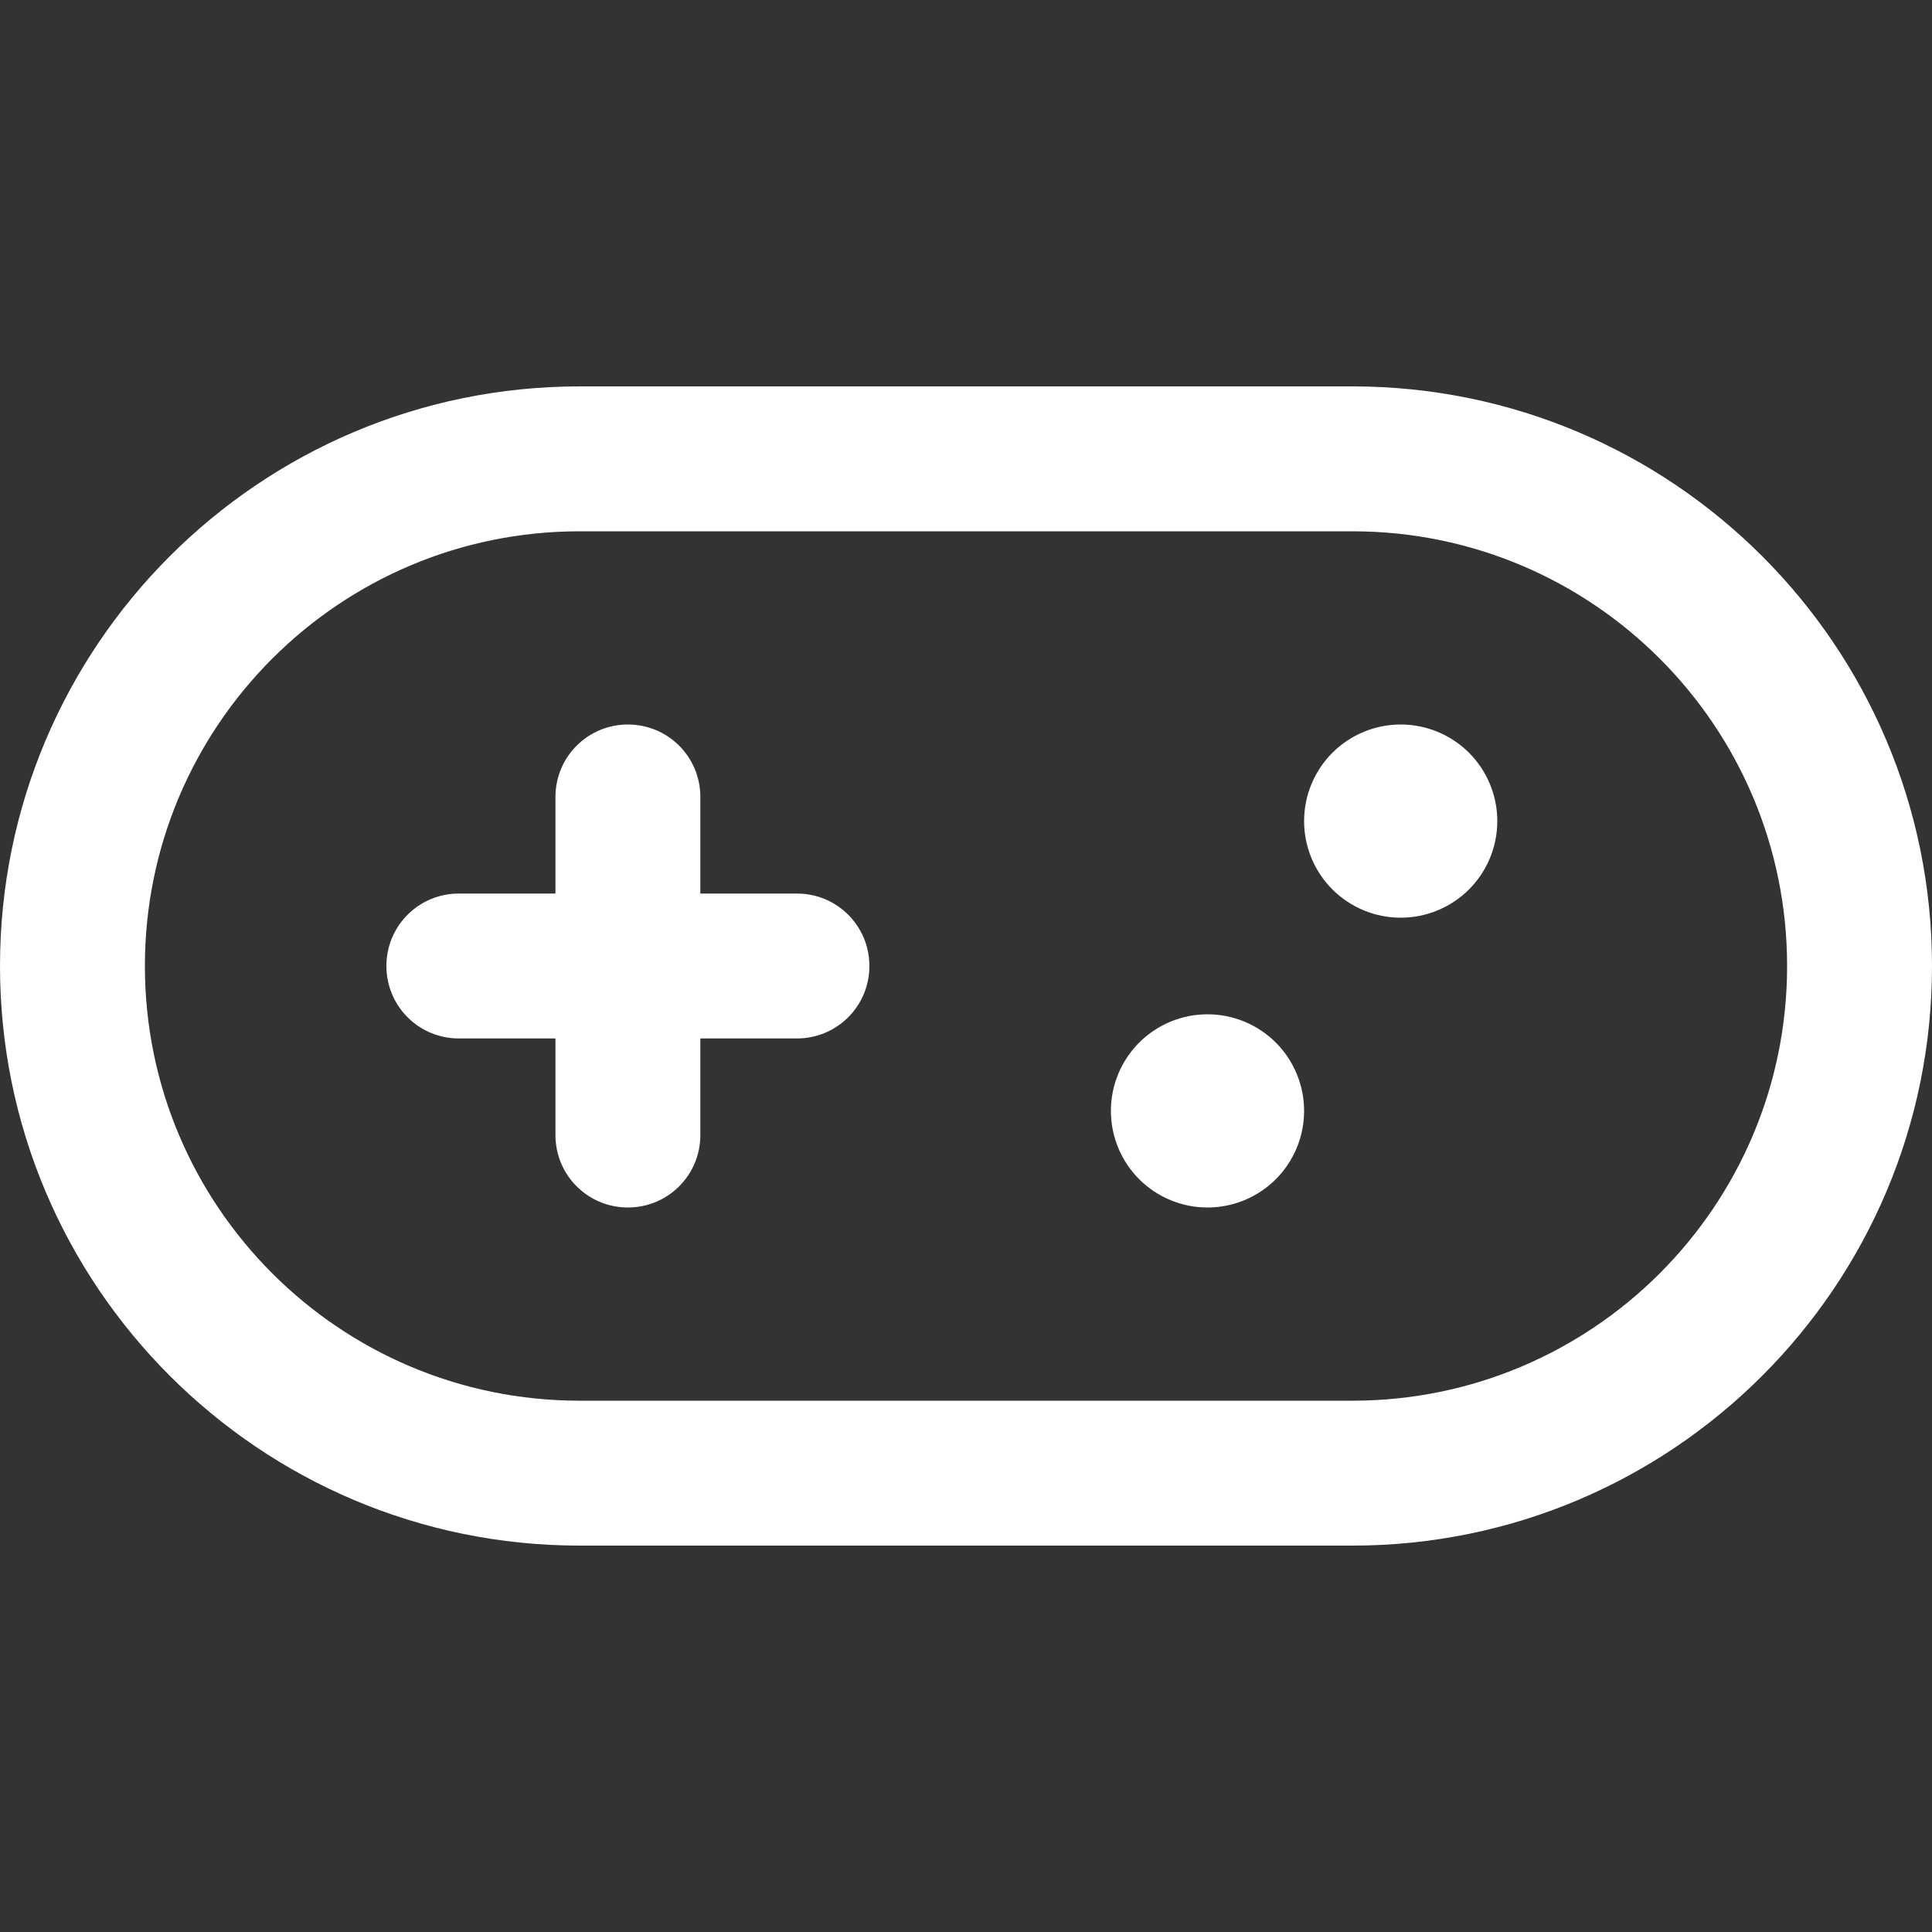
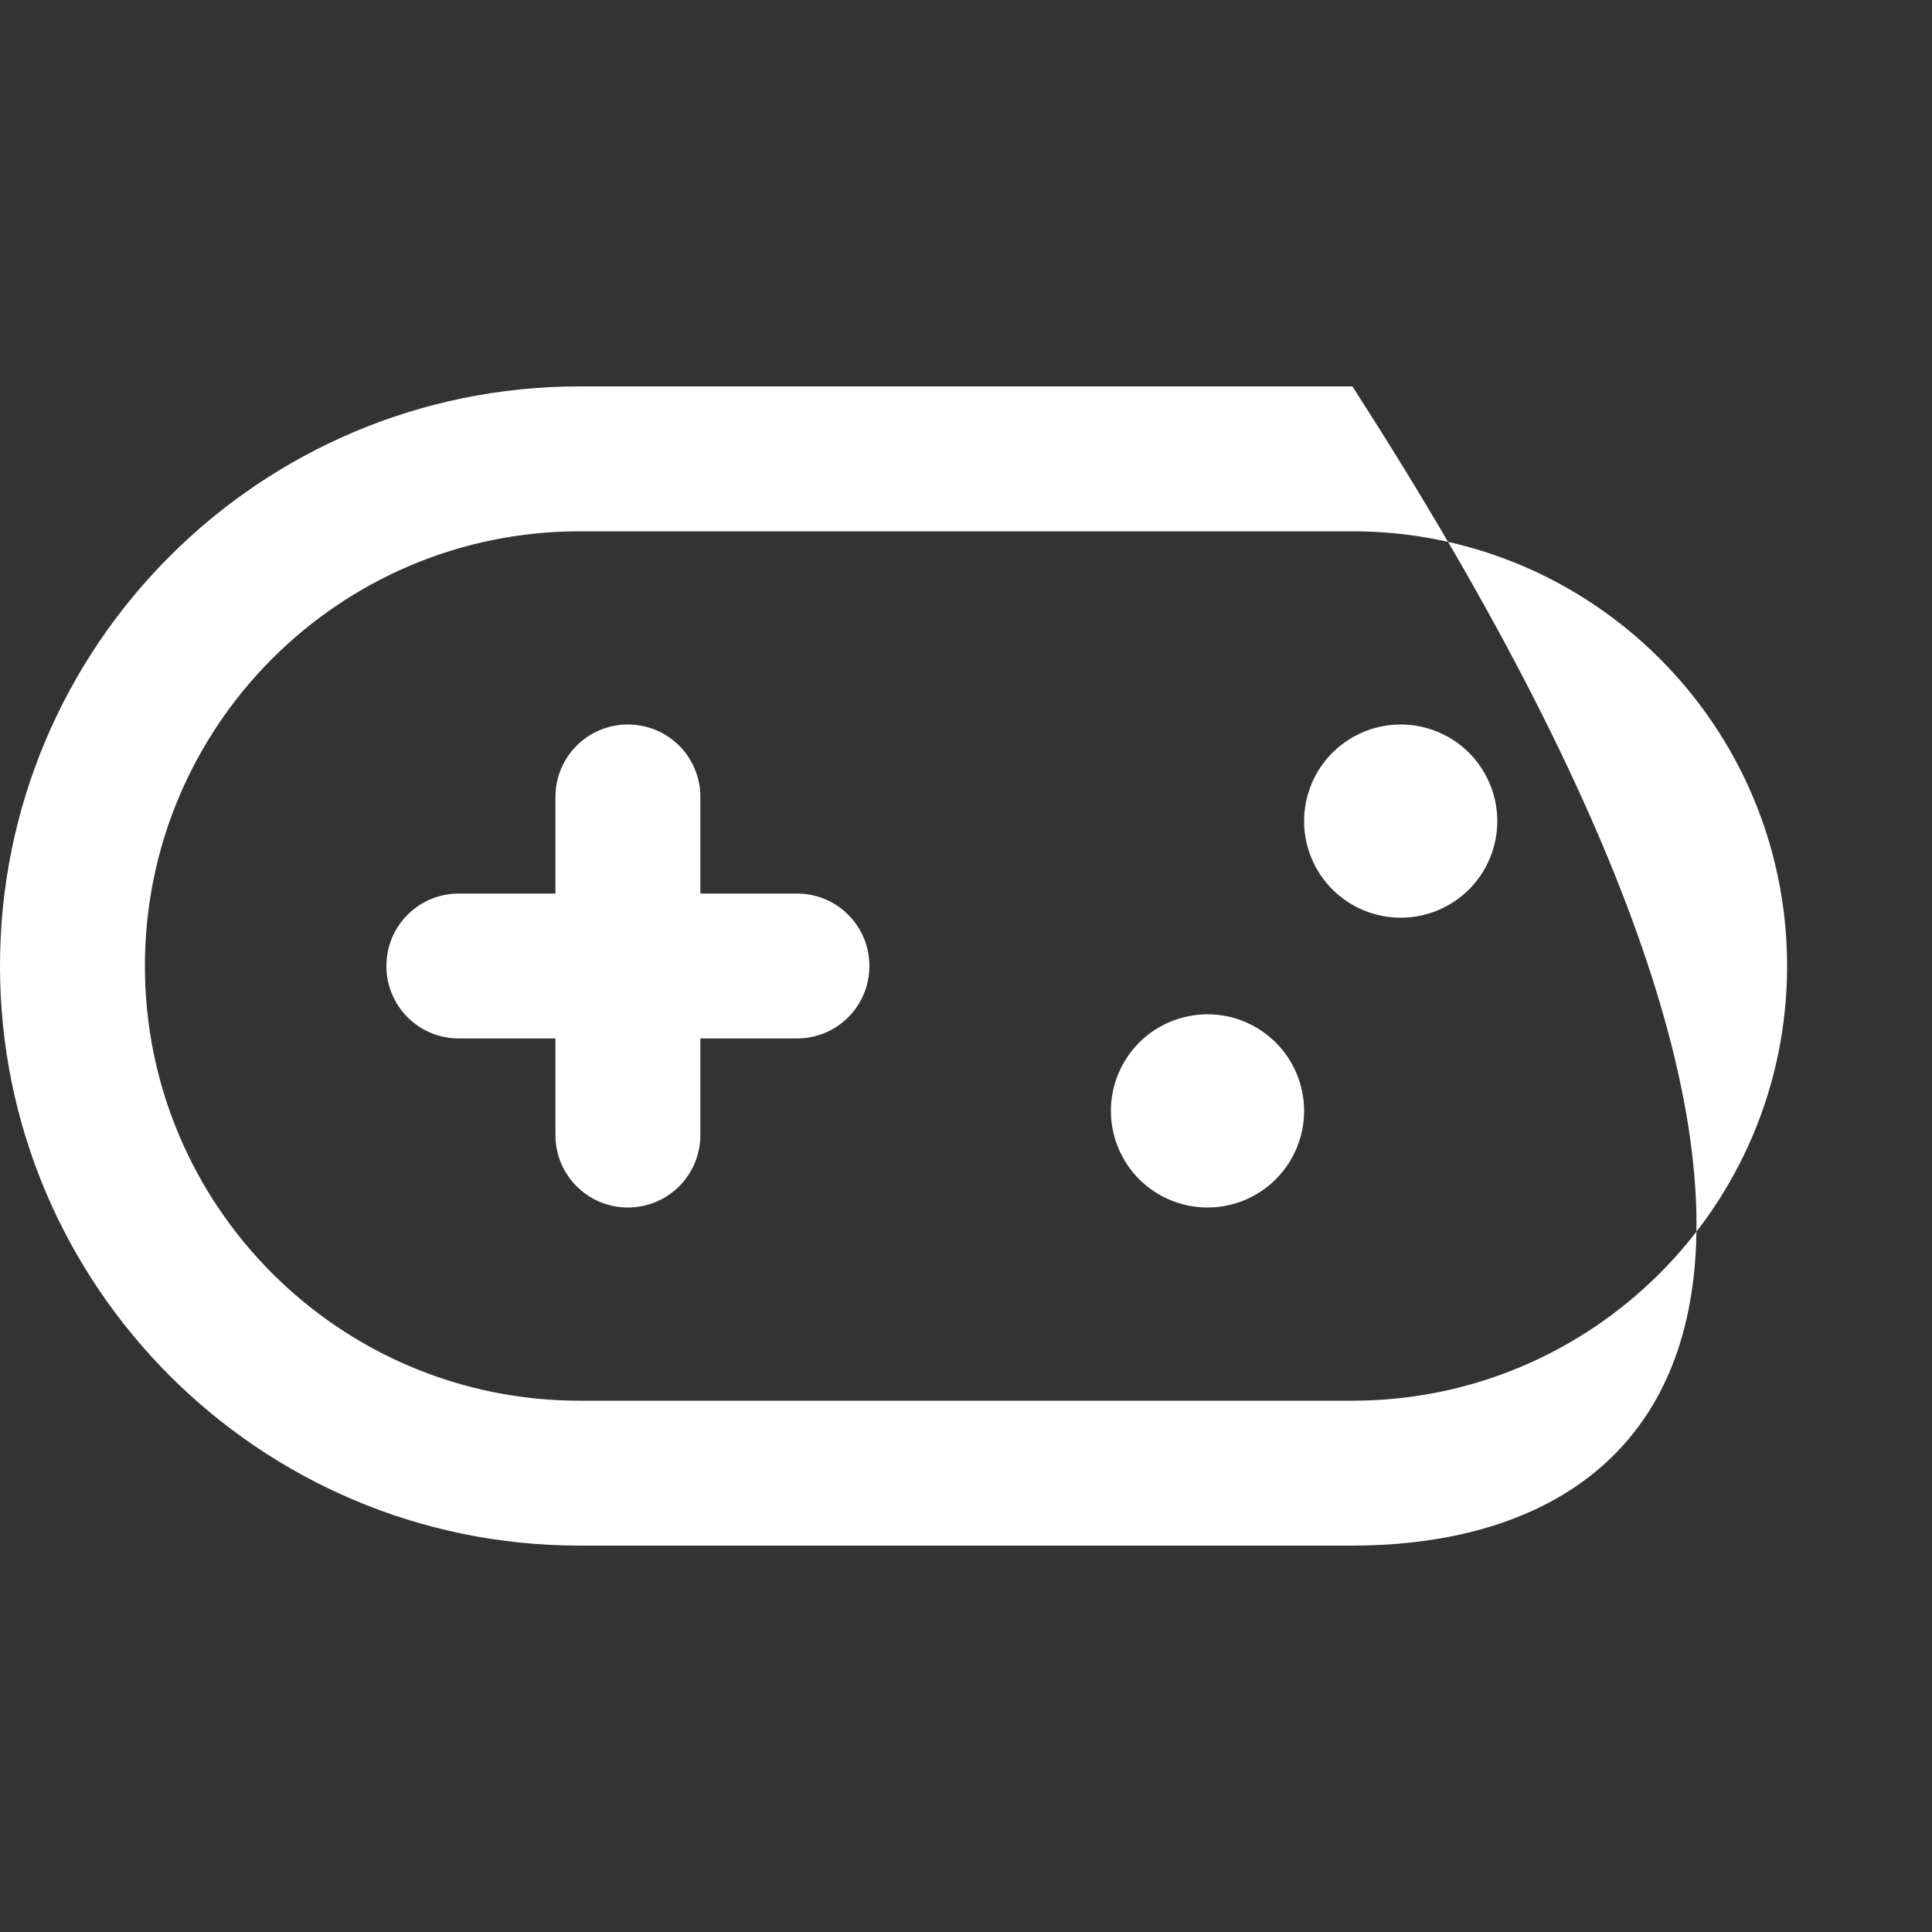
<svg xmlns="http://www.w3.org/2000/svg" width="30" height="30" viewBox="0 0 30 30" fill="none">
  <rect x="0" y="0" width="30" height="30" fill="#333333" stroke="none" />
-   <path d="M9 8.25C5.273 8.25 2.25 11.273 2.25 15C2.25 18.727 5.273 21.75 9 21.75H21C24.727 21.75 27.75 18.727 27.75 15C27.75 11.273 24.727 8.25 21 8.25H9ZM0 15C0 10.031 4.031 6 9 6H21C25.969 6 30 10.031 30 15C30 19.969 25.969 24 21 24H9C4.031 24 0 19.969 0 15ZM10.875 12.375V13.875H12.375C12.998 13.875 13.5 14.377 13.5 15C13.5 15.623 12.998 16.125 12.375 16.125H10.875V17.625C10.875 18.248 10.373 18.75 9.75 18.75C9.127 18.75 8.625 18.248 8.625 17.625V16.125H7.125C6.502 16.125 6 15.623 6 15C6 14.377 6.502 13.875 7.125 13.875H8.625V12.375C8.625 11.752 9.127 11.25 9.75 11.25C10.373 11.25 10.875 11.752 10.875 12.375ZM18.75 15.75C19.148 15.75 19.529 15.908 19.811 16.189C20.092 16.471 20.25 16.852 20.25 17.25C20.25 17.648 20.092 18.029 19.811 18.311C19.529 18.592 19.148 18.75 18.75 18.75C18.352 18.75 17.971 18.592 17.689 18.311C17.408 18.029 17.25 17.648 17.25 17.25C17.25 16.852 17.408 16.471 17.689 16.189C17.971 15.908 18.352 15.75 18.75 15.75ZM20.25 12.75C20.25 12.352 20.408 11.971 20.689 11.689C20.971 11.408 21.352 11.25 21.75 11.25C22.148 11.25 22.529 11.408 22.811 11.689C23.092 11.971 23.25 12.352 23.25 12.75C23.25 13.148 23.092 13.529 22.811 13.811C22.529 14.092 22.148 14.25 21.75 14.25C21.352 14.25 20.971 14.092 20.689 13.811C20.408 13.529 20.25 13.148 20.25 12.75Z" fill="white" />
+   <path d="M9 8.25C5.273 8.25 2.25 11.273 2.25 15C2.25 18.727 5.273 21.75 9 21.75H21C24.727 21.75 27.75 18.727 27.75 15C27.75 11.273 24.727 8.25 21 8.25H9ZM0 15C0 10.031 4.031 6 9 6H21C30 19.969 25.969 24 21 24H9C4.031 24 0 19.969 0 15ZM10.875 12.375V13.875H12.375C12.998 13.875 13.5 14.377 13.5 15C13.5 15.623 12.998 16.125 12.375 16.125H10.875V17.625C10.875 18.248 10.373 18.75 9.75 18.75C9.127 18.75 8.625 18.248 8.625 17.625V16.125H7.125C6.502 16.125 6 15.623 6 15C6 14.377 6.502 13.875 7.125 13.875H8.625V12.375C8.625 11.752 9.127 11.25 9.75 11.25C10.373 11.25 10.875 11.752 10.875 12.375ZM18.75 15.75C19.148 15.75 19.529 15.908 19.811 16.189C20.092 16.471 20.25 16.852 20.25 17.25C20.25 17.648 20.092 18.029 19.811 18.311C19.529 18.592 19.148 18.75 18.75 18.75C18.352 18.75 17.971 18.592 17.689 18.311C17.408 18.029 17.25 17.648 17.25 17.25C17.25 16.852 17.408 16.471 17.689 16.189C17.971 15.908 18.352 15.75 18.75 15.75ZM20.25 12.75C20.25 12.352 20.408 11.971 20.689 11.689C20.971 11.408 21.352 11.25 21.75 11.25C22.148 11.25 22.529 11.408 22.811 11.689C23.092 11.971 23.25 12.352 23.25 12.75C23.25 13.148 23.092 13.529 22.811 13.811C22.529 14.092 22.148 14.25 21.75 14.25C21.352 14.25 20.971 14.092 20.689 13.811C20.408 13.529 20.25 13.148 20.25 12.75Z" fill="white" />
</svg>